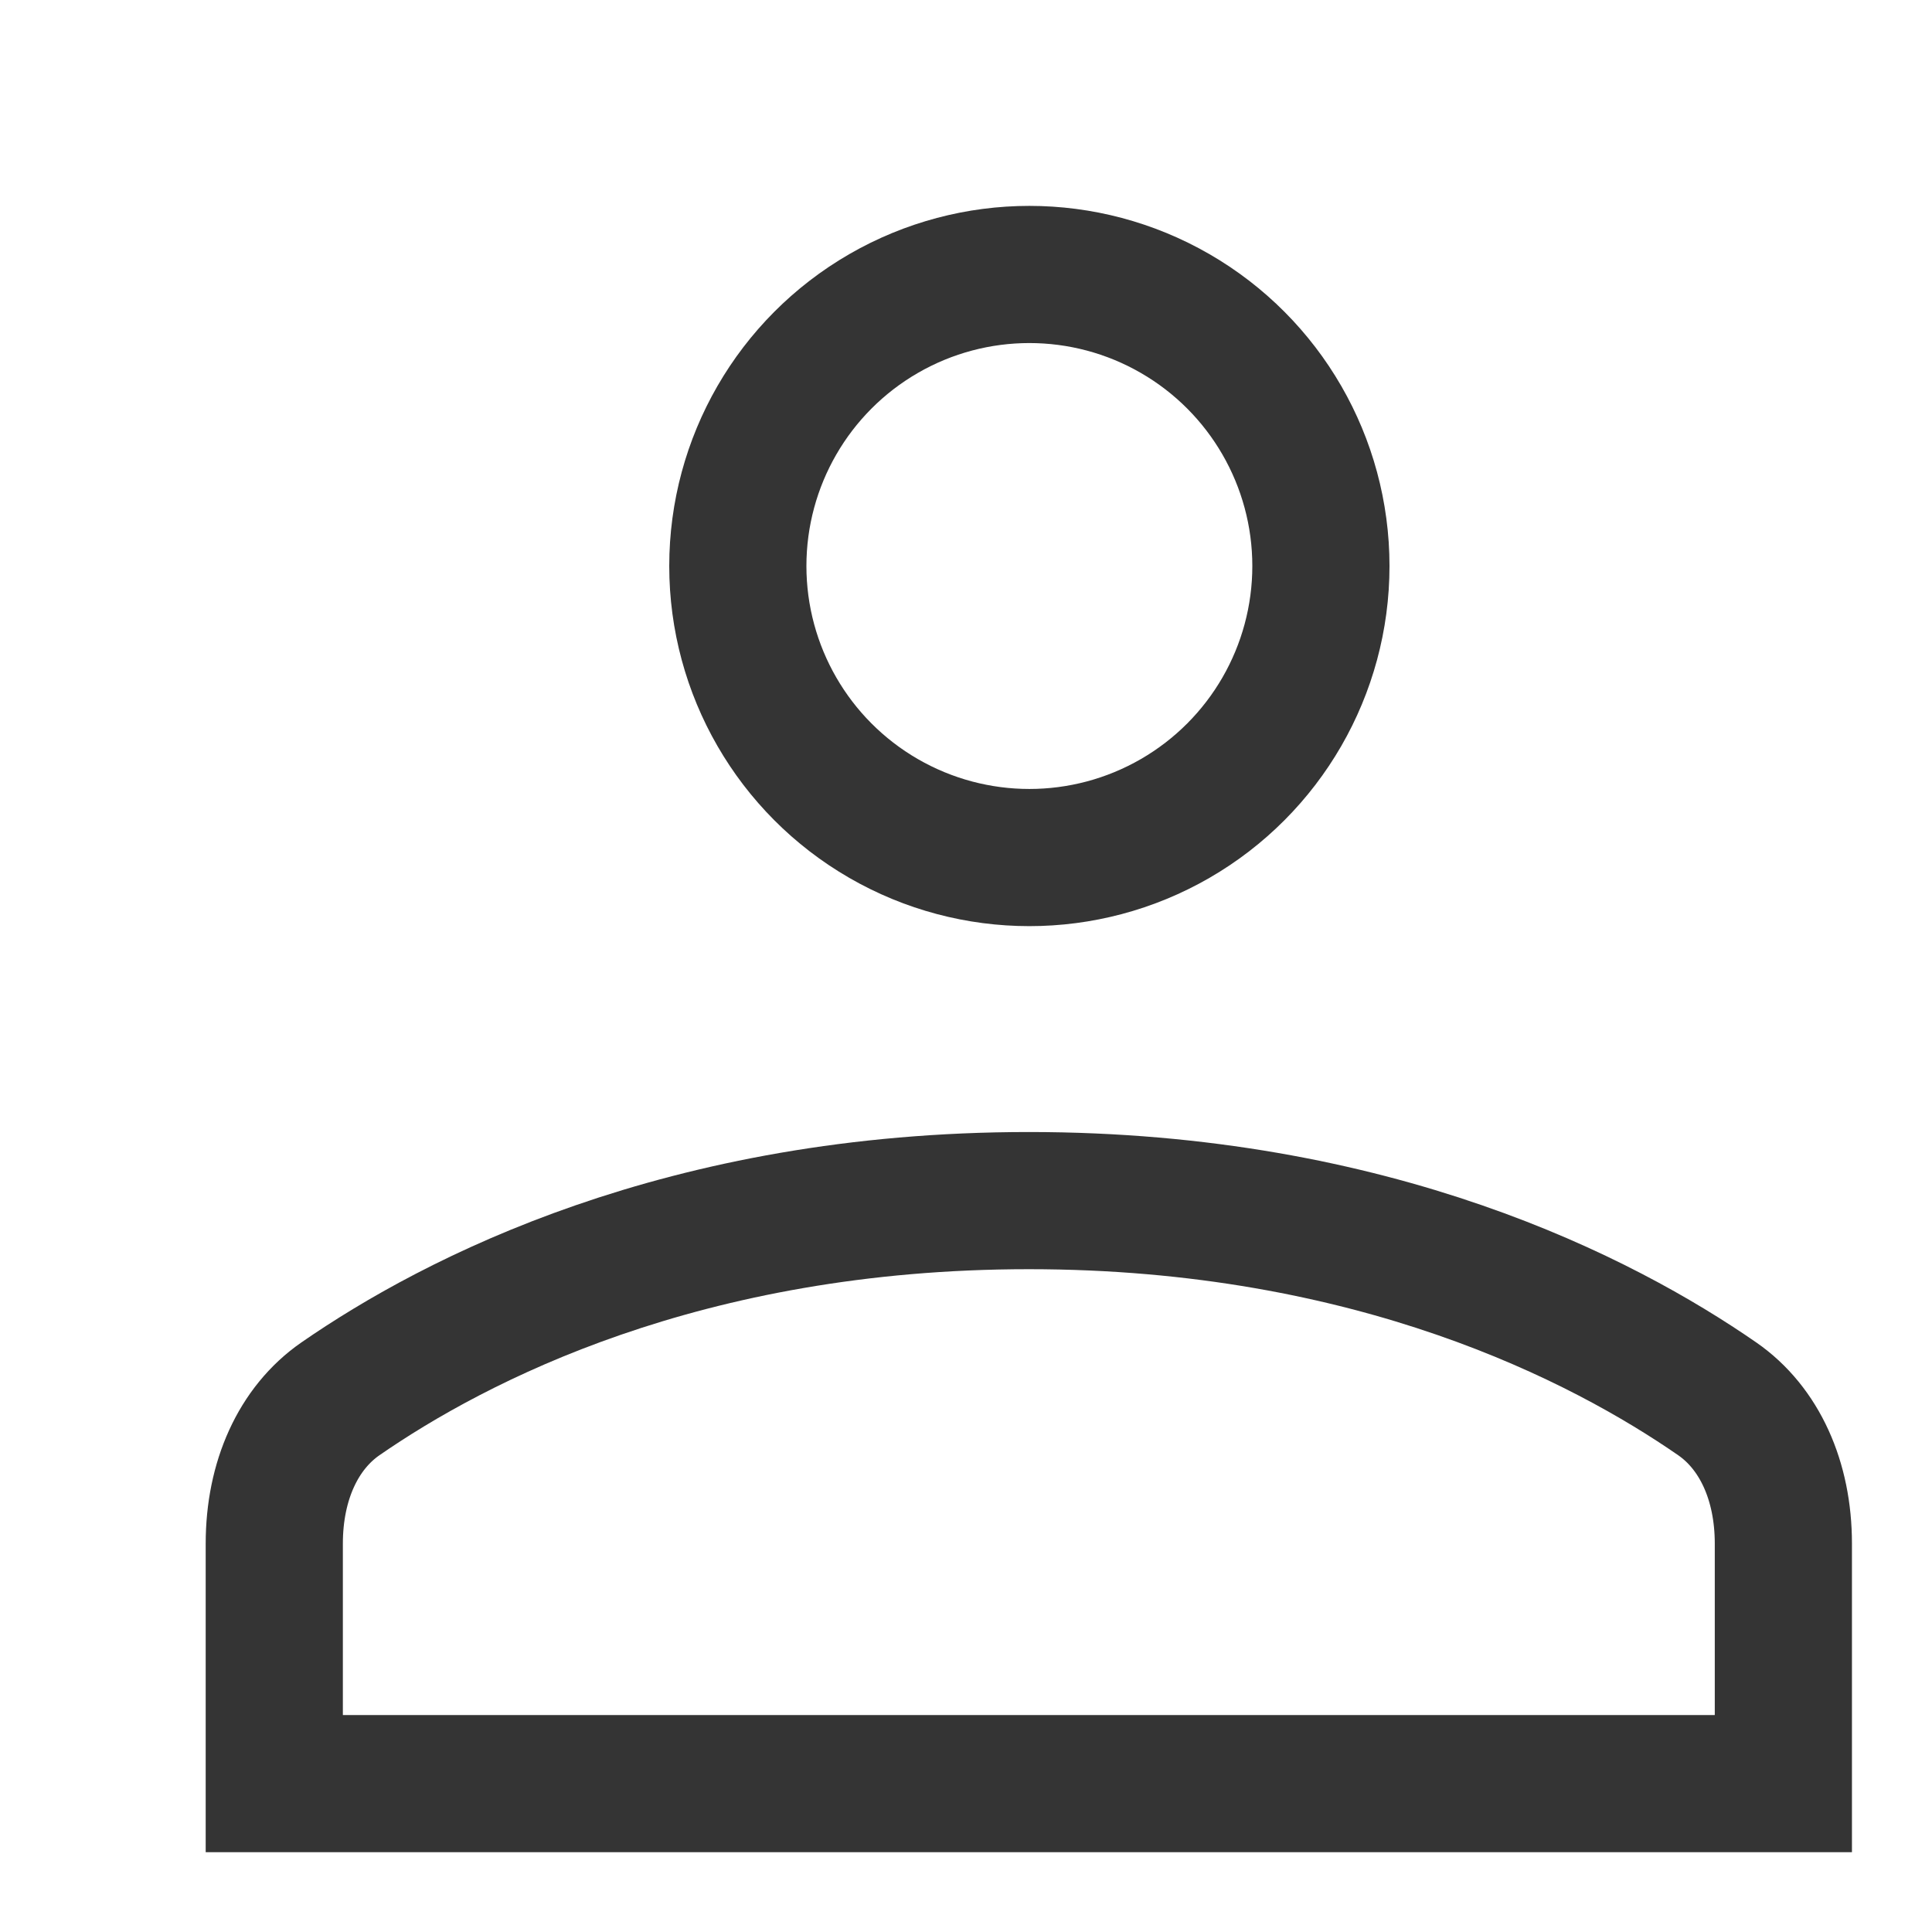
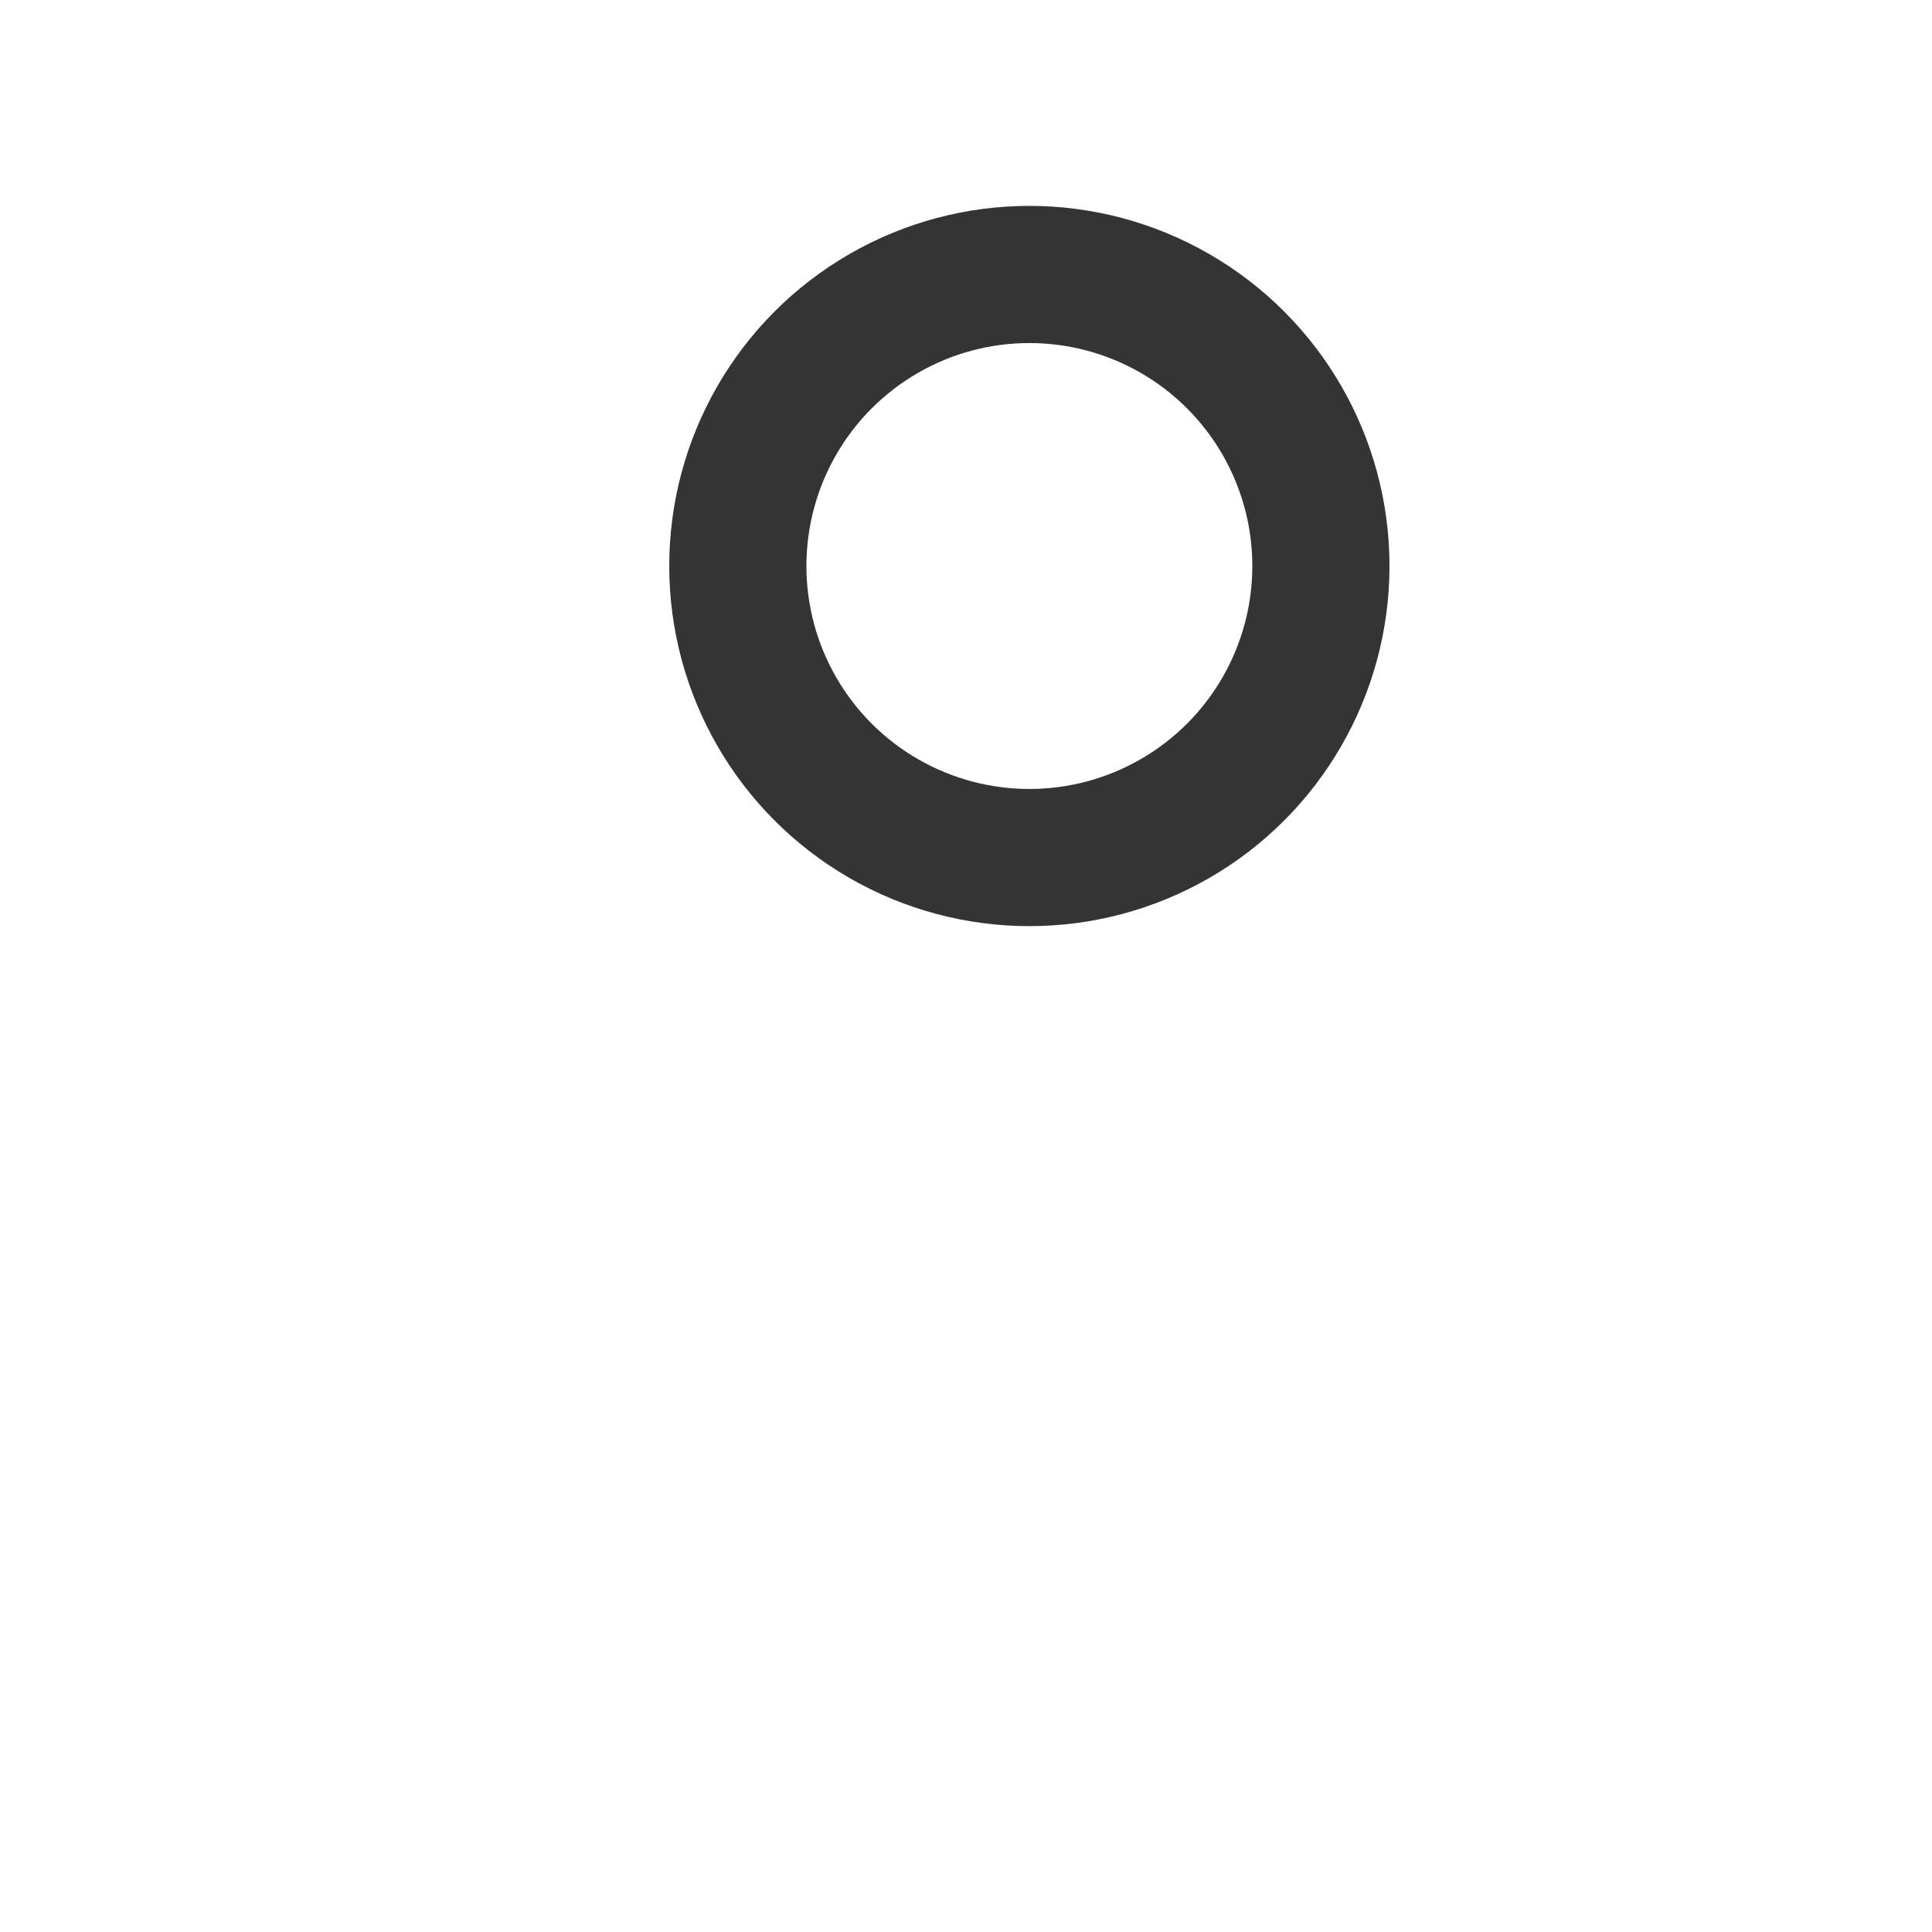
<svg xmlns="http://www.w3.org/2000/svg" width="30" height="30" viewBox="0 0 30 30" fill="none">
  <circle cx="15.984" cy="8.789" r="4.527" stroke="#343434" stroke-width="2.13" />
-   <path d="M15.976 18.643C21.331 18.643 24.889 20.492 26.665 21.721C27.319 22.174 27.692 22.992 27.692 23.969V27.696H4.259V23.969C4.259 22.992 4.632 22.174 5.286 21.721C7.062 20.492 10.62 18.643 15.976 18.643Z" stroke="#343434" stroke-width="2.13" />
</svg>